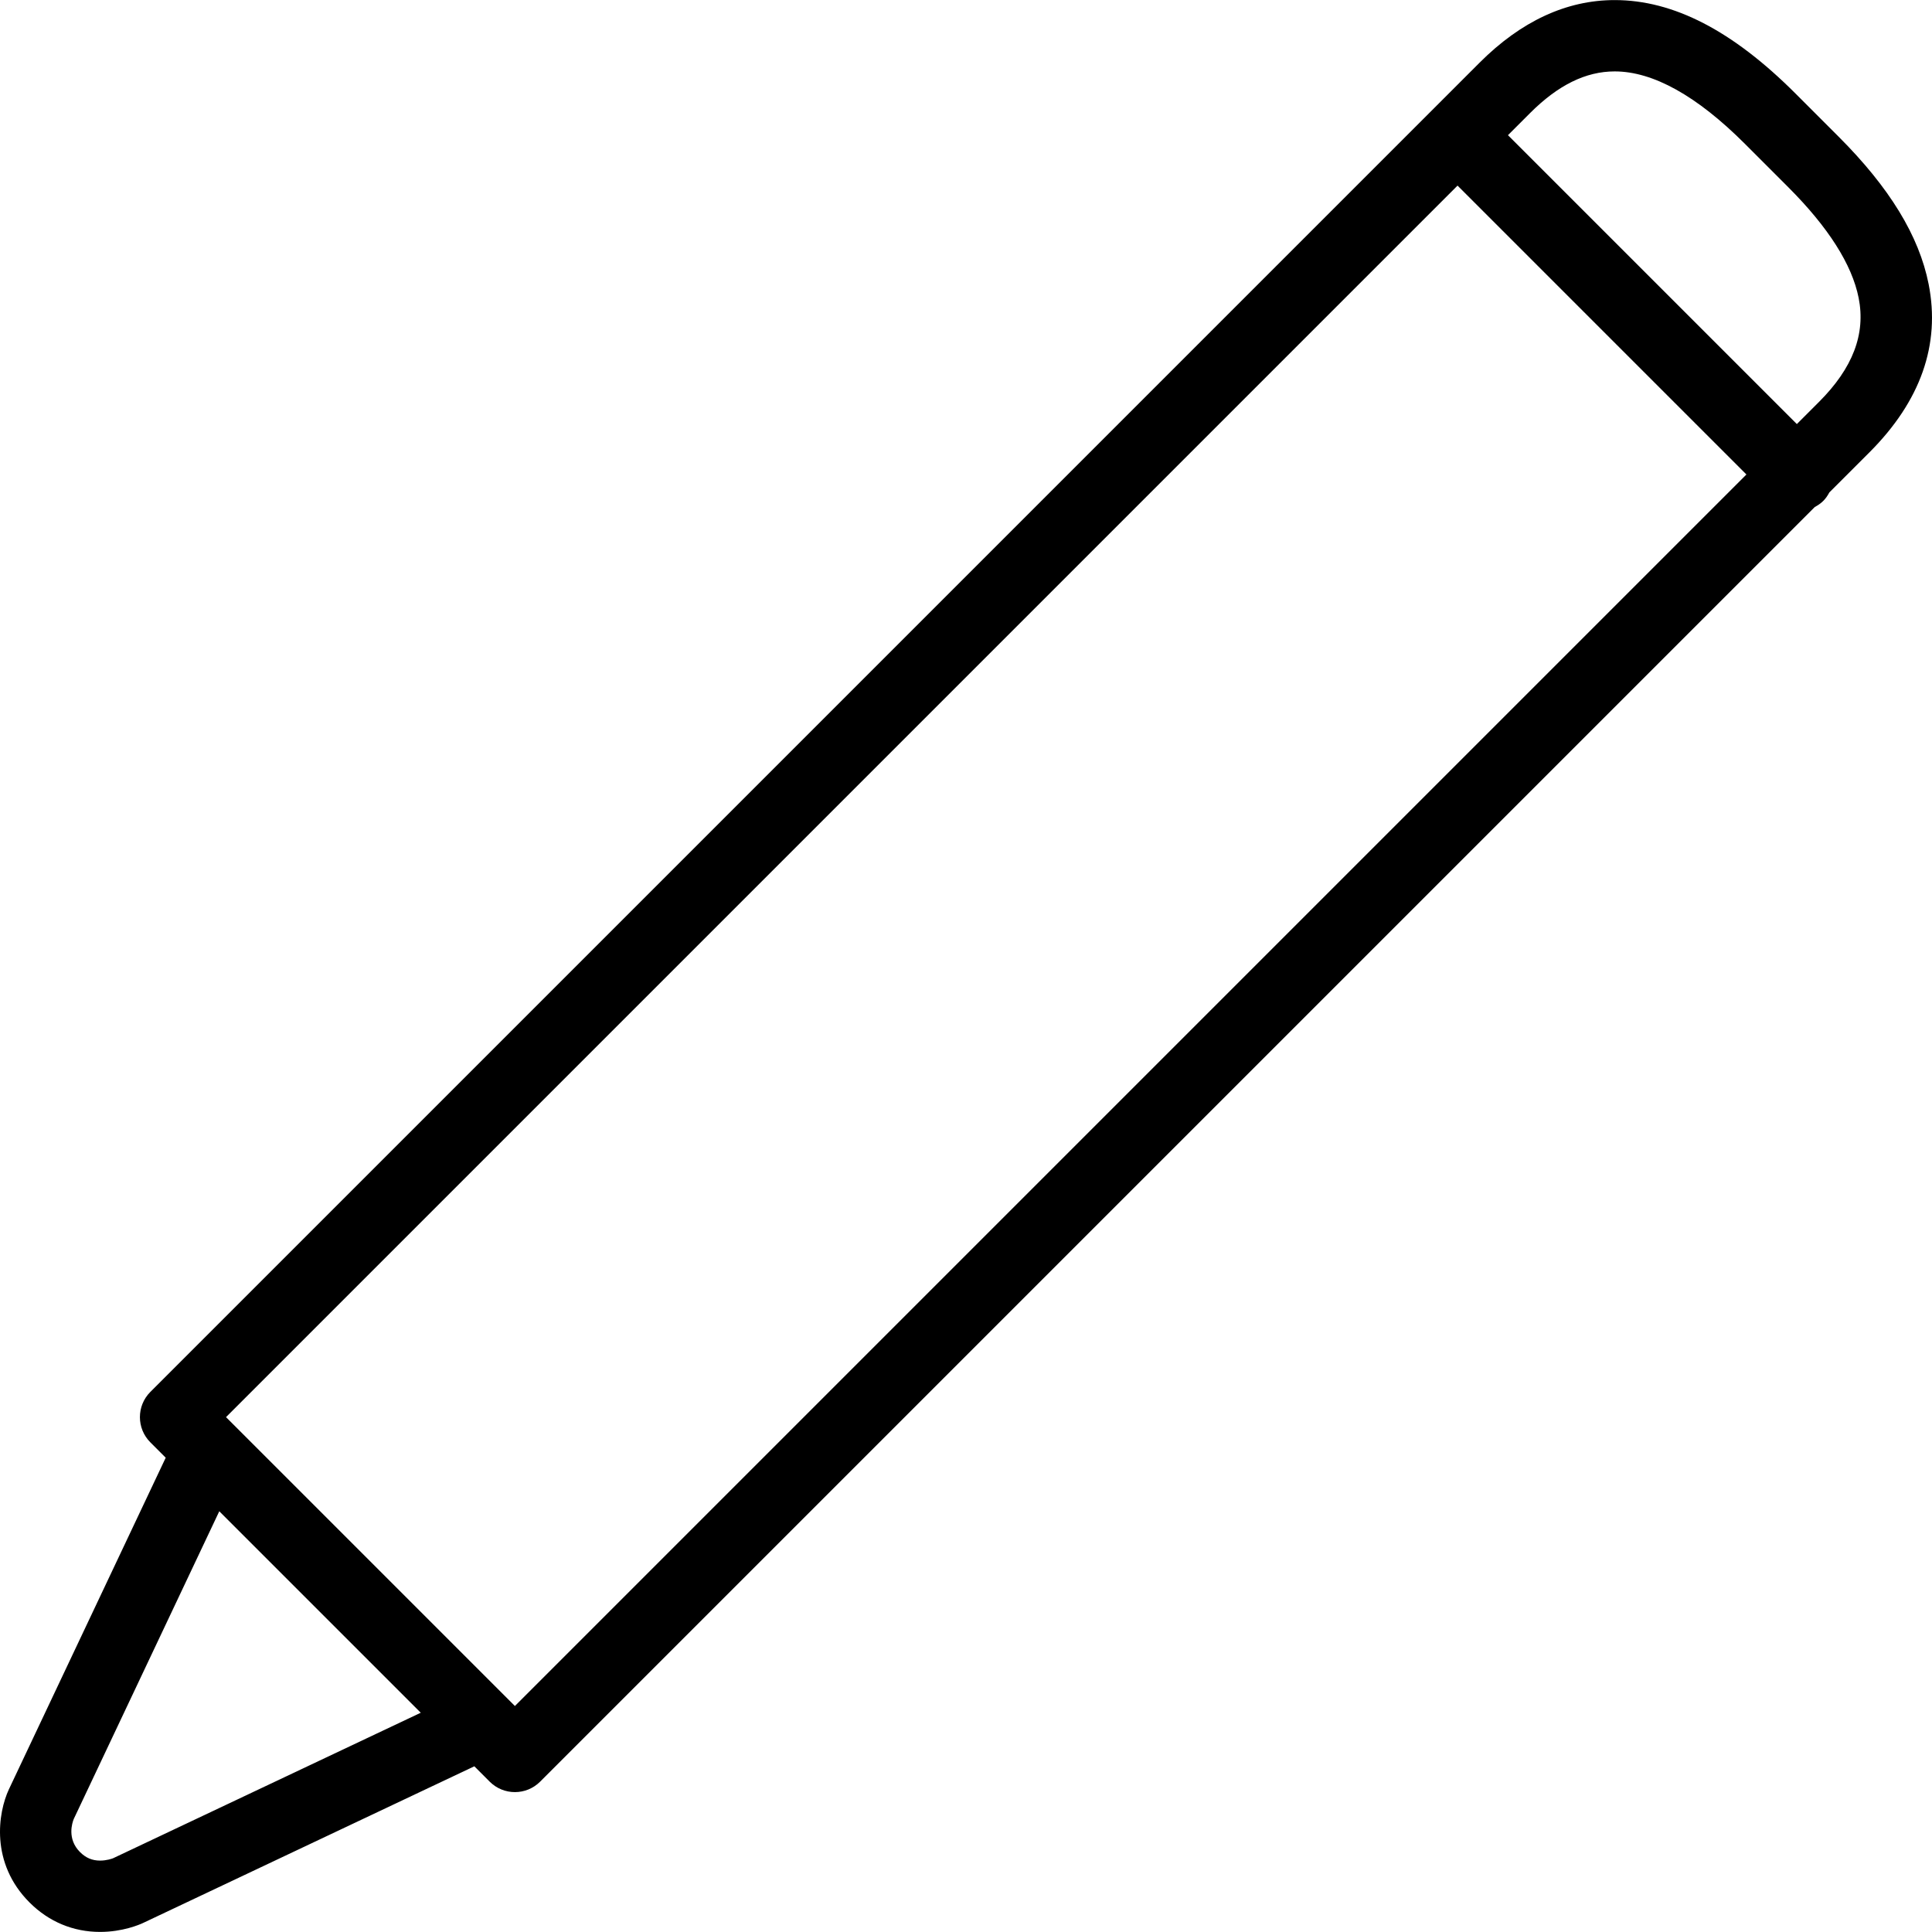
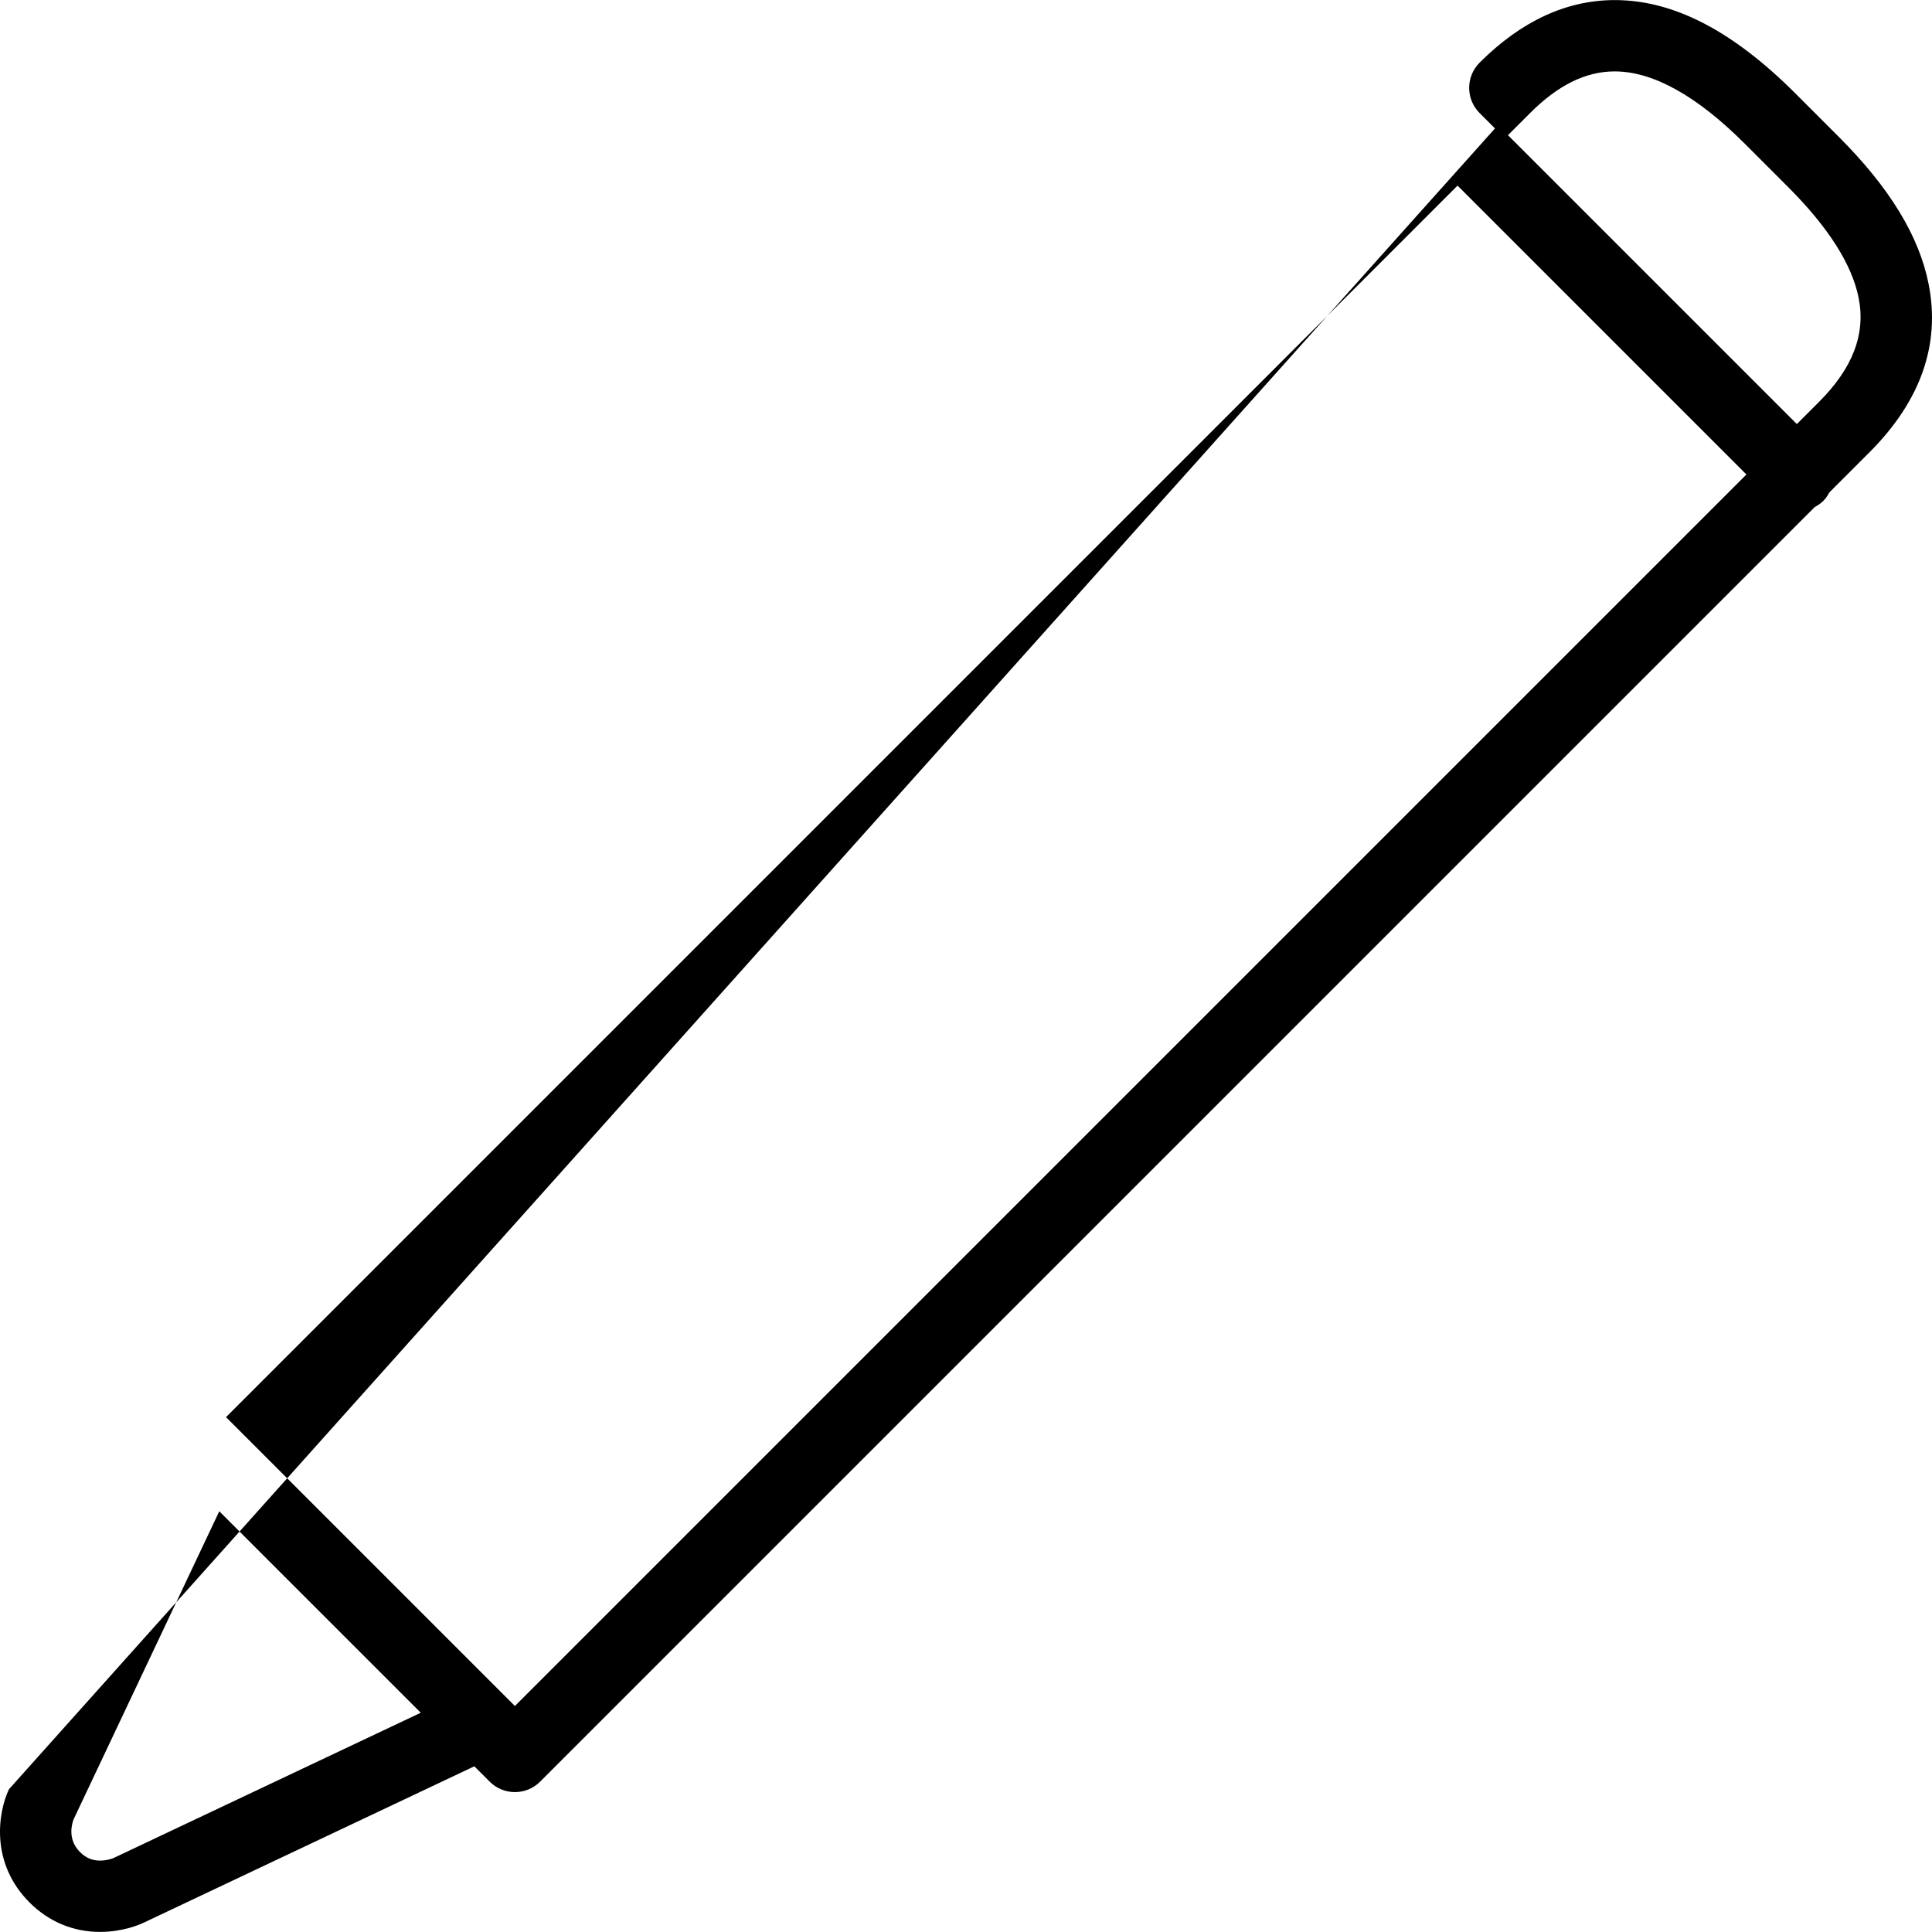
<svg xmlns="http://www.w3.org/2000/svg" fill="#000000" height="800px" width="800px" version="1.1" id="Capa_1" viewBox="0 0 325.027 325.027" xml:space="preserve">
-   <path d="M324.457,47.783c-1.609-8.103-6.564-16.215-15.147-24.797l-7.265-7.267C291.475,5.151,281.532,0.013,271.647,0.013  c-8.097,0-15.742,3.541-22.726,10.525L25.295,234.166c-2.343,2.343-2.343,6.142,0.001,8.485l2.583,2.583L1.497,301.02  c-1.837,3.945-3.172,12.396,3.474,19.04c3.239,3.24,7.343,4.953,11.865,4.953c3.806,0,6.643-1.231,7.209-1.494l55.753-26.369  l2.585,2.585c1.171,1.171,2.707,1.757,4.242,1.757c1.535,0,3.071-0.586,4.242-1.758L305.31,85.293  c0.508-0.272,0.996-0.595,1.424-1.023c0.429-0.428,0.751-0.916,1.022-1.424l6.737-6.736  C323.125,67.478,326.476,57.948,324.457,47.783z M19.018,312.623c-0.173,0.066-1.07,0.391-2.183,0.391  c-1.325,0-2.399-0.457-3.381-1.438c-2.212-2.213-1.301-4.932-1.05-5.553l24.486-51.777l33.895,33.893L19.018,312.623z   M86.625,287.007l-24.3-24.3l-22.972-22.971c-0.003-0.002-0.006-0.005-0.008-0.007l-1.321-1.321L245.206,31.224l48.601,48.602  L86.625,287.007z M306.008,67.625l-3.717,3.717L253.69,22.74l3.717-3.717c4.717-4.717,9.375-7.01,14.24-7.01  c6.45,0,13.822,4.102,21.912,12.191l7.265,7.267c6.755,6.755,10.747,13.029,11.863,18.649  C313.894,56.197,311.71,61.923,306.008,67.625z" />
+   <path d="M324.457,47.783c-1.609-8.103-6.564-16.215-15.147-24.797l-7.265-7.267C291.475,5.151,281.532,0.013,271.647,0.013  c-8.097,0-15.742,3.541-22.726,10.525c-2.343,2.343-2.343,6.142,0.001,8.485l2.583,2.583L1.497,301.02  c-1.837,3.945-3.172,12.396,3.474,19.04c3.239,3.24,7.343,4.953,11.865,4.953c3.806,0,6.643-1.231,7.209-1.494l55.753-26.369  l2.585,2.585c1.171,1.171,2.707,1.757,4.242,1.757c1.535,0,3.071-0.586,4.242-1.758L305.31,85.293  c0.508-0.272,0.996-0.595,1.424-1.023c0.429-0.428,0.751-0.916,1.022-1.424l6.737-6.736  C323.125,67.478,326.476,57.948,324.457,47.783z M19.018,312.623c-0.173,0.066-1.07,0.391-2.183,0.391  c-1.325,0-2.399-0.457-3.381-1.438c-2.212-2.213-1.301-4.932-1.05-5.553l24.486-51.777l33.895,33.893L19.018,312.623z   M86.625,287.007l-24.3-24.3l-22.972-22.971c-0.003-0.002-0.006-0.005-0.008-0.007l-1.321-1.321L245.206,31.224l48.601,48.602  L86.625,287.007z M306.008,67.625l-3.717,3.717L253.69,22.74l3.717-3.717c4.717-4.717,9.375-7.01,14.24-7.01  c6.45,0,13.822,4.102,21.912,12.191l7.265,7.267c6.755,6.755,10.747,13.029,11.863,18.649  C313.894,56.197,311.71,61.923,306.008,67.625z" />
</svg>